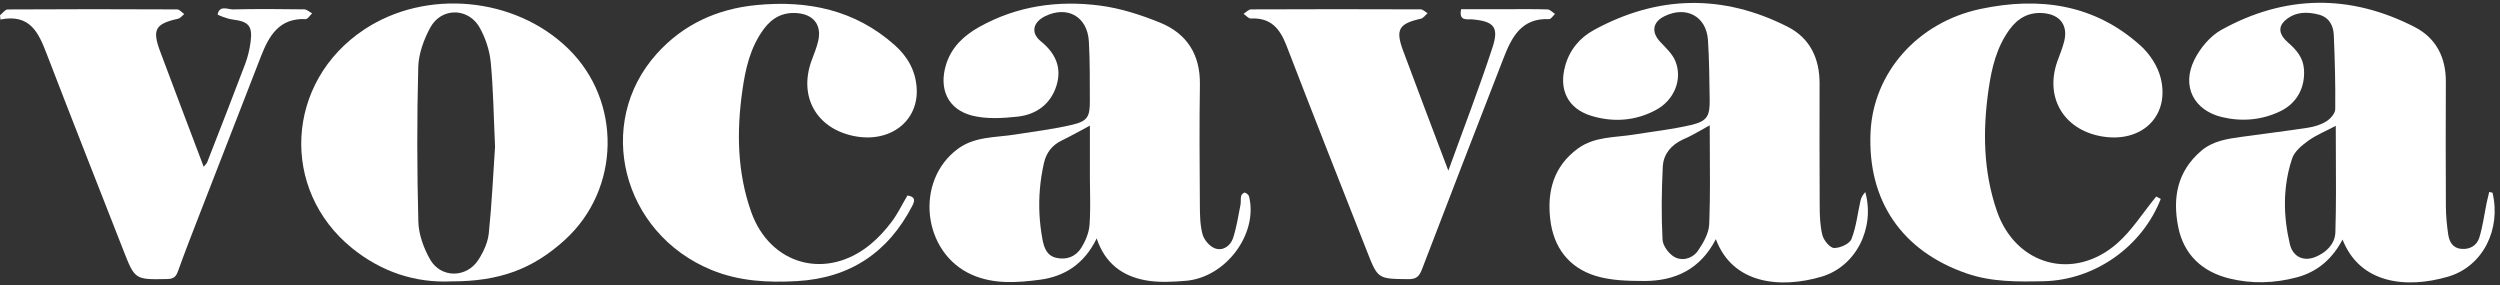
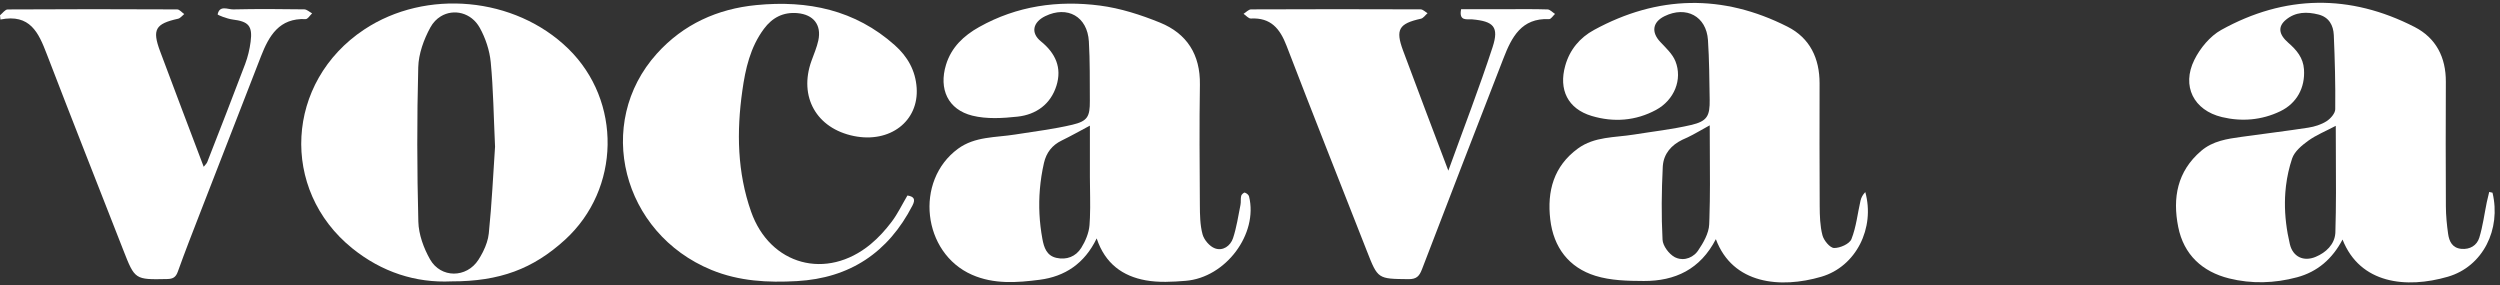
<svg xmlns="http://www.w3.org/2000/svg" width="447" height="51" viewBox="0 0 447 51" fill="none">
  <rect x="0" y="0" width="447" height="51" fill="#333333" stroke="none" />
  <path d="M162.244 34.954C163.375 35.138 163.751 35.577 163.149 36.744C158.811 45.166 151.938 49.729 142.488 50.261C137.294 50.556 132.166 50.298 127.214 48.266C111.231 41.709 106.205 22.055 117.453 9.582C122.184 4.335 128.271 1.583 135.238 0.907C144.413 0.014 152.888 1.747 159.995 8.087C162.277 10.123 163.69 12.601 163.899 15.706C164.3 21.666 159.131 25.635 152.667 24.32C145.986 22.96 142.791 17.3 145.085 10.901C145.519 9.685 146.048 8.481 146.318 7.227C146.912 4.438 145.446 2.603 142.583 2.349C140.035 2.123 138.085 3.147 136.59 5.159C134.144 8.448 133.28 12.29 132.727 16.23C131.695 23.542 131.814 30.796 134.296 37.846C137.667 47.423 147.785 50.179 155.67 43.662C157.075 42.503 158.332 41.106 159.434 39.648C160.495 38.247 161.261 36.629 162.248 34.954H162.244Z" fill="white" />
-   <path d="M385.525 35.134C385.463 35.101 385.91 35.334 386.344 35.564C382.993 44.149 374.514 50.085 365.417 50.281C360.776 50.38 356.159 50.445 351.662 48.897C340.045 44.899 333.868 35.871 334.458 23.587C334.966 13.019 342.835 3.991 354.103 1.603C364.614 -0.626 374.526 0.718 382.801 8.226C384.423 9.697 385.836 11.896 386.348 14.006C388.011 20.875 382.788 25.717 375.567 24.345C368.915 23.079 365.605 17.357 367.846 10.991C368.276 9.771 368.796 8.57 369.095 7.321C369.763 4.536 368.341 2.651 365.482 2.361C362.852 2.094 360.858 3.159 359.326 5.248C356.991 8.435 356.114 12.138 355.565 15.935C354.496 23.312 354.59 30.636 357.056 37.764C360.407 47.434 370.733 50.322 378.516 43.547C381.174 41.233 383.112 38.087 385.529 35.138L385.525 35.134Z" fill="white" />
  <path d="M258.966 30.509C261.764 22.768 264.516 15.661 266.876 8.427C268.059 4.798 267.048 3.807 263.238 3.463C262.345 3.381 260.801 3.881 261.248 1.644C263.861 1.644 266.495 1.644 269.124 1.644C271.652 1.644 274.179 1.603 276.702 1.685C277.157 1.701 277.591 2.209 278.038 2.492C277.685 2.816 277.317 3.434 276.977 3.418C272.045 3.196 270.292 6.633 268.83 10.402C263.951 22.981 259.064 35.556 254.247 48.156C253.764 49.417 253.244 49.929 251.814 49.913C246.358 49.852 246.366 49.913 244.408 44.911C239.608 32.668 234.746 20.449 230.031 8.173C228.851 5.101 227.209 3.123 223.661 3.311C223.24 3.336 222.785 2.766 222.347 2.471C222.797 2.193 223.244 1.681 223.694 1.677C233.795 1.632 243.9 1.632 254.002 1.673C254.415 1.673 254.829 2.123 255.247 2.361C254.849 2.701 254.501 3.25 254.051 3.348C250.127 4.216 249.467 5.265 250.868 9.042C253.444 15.997 256.095 22.924 258.958 30.505L258.966 30.509Z" fill="white" />
  <path d="M0.012 2.721C0.463 2.361 0.913 1.693 1.368 1.689C11.469 1.627 21.57 1.632 31.675 1.681C32.097 1.681 32.519 2.225 32.941 2.512C32.577 2.799 32.245 3.258 31.835 3.352C27.788 4.249 27.17 5.265 28.624 9.164C31.168 15.993 33.769 22.8 36.423 29.821C36.714 29.448 36.959 29.239 37.058 28.977C39.335 23.136 41.625 17.303 43.837 11.438C44.312 10.172 44.636 8.82 44.808 7.481C45.184 4.618 44.435 3.839 41.584 3.487C40.63 3.368 38.889 2.688 38.913 2.565C39.282 0.857 40.732 1.705 41.707 1.681C45.938 1.582 50.169 1.615 54.401 1.673C54.872 1.681 55.339 2.139 55.806 2.389C55.421 2.75 55.019 3.434 54.647 3.417C49.932 3.2 48.101 6.395 46.671 10.049C43.026 19.376 39.405 28.715 35.784 38.054C34.428 41.548 33.06 45.038 31.798 48.565C31.434 49.589 30.918 49.872 29.877 49.892C24.118 50.007 24.122 50.032 22.033 44.686C17.47 33.012 12.854 21.355 8.356 9.652C6.902 5.867 5.386 2.422 0.082 3.491C0.053 3.233 0.029 2.975 0 2.717L0.012 2.721Z" fill="white" />
  <path d="M284.989 5.367C296.4 -0.863 308.017 -1.101 319.617 4.777C323.628 6.809 325.344 10.442 325.34 14.907C325.332 22.206 325.311 29.509 325.361 36.809C325.373 38.57 325.413 40.389 325.856 42.072C326.097 42.994 327.196 44.325 327.933 44.342C328.994 44.366 330.697 43.608 331.037 42.752C331.897 40.581 332.136 38.165 332.664 35.855C332.791 35.301 333.086 34.785 333.516 34.343C335.285 40.774 331.869 47.656 325.663 49.478C318.352 51.625 309.804 50.834 306.797 42.761V42.757C304.012 48.172 299.485 50.261 293.922 50.24C291.026 50.232 287.992 50.162 285.268 49.318C280.504 47.84 277.772 44.235 277.186 39.233C276.596 34.179 277.8 29.719 282.121 26.561C285.099 24.386 288.713 24.614 292.113 24.065C295.537 23.512 299.002 23.132 302.373 22.346C305.24 21.674 305.74 20.752 305.691 17.799C305.633 14.252 305.618 10.7 305.384 7.161C305.101 2.909 301.488 0.992 297.614 2.896C295.475 3.949 295.217 5.744 296.847 7.484C297.85 8.557 299.038 9.635 299.563 10.945C300.865 14.202 299.366 17.885 296.102 19.65C292.46 21.62 288.508 21.903 284.592 20.731C280.32 19.453 278.66 16.029 279.865 11.744C280.667 8.877 282.482 6.735 284.989 5.367ZM305.698 22.407C304.19 23.221 302.989 23.971 301.757 24.555C301.581 24.638 301.404 24.719 301.226 24.795L300.807 24.985C298.827 25.946 297.503 27.466 297.317 29.613C297.31 29.687 297.306 29.762 297.302 29.837C297.085 34.166 297.04 38.521 297.261 42.847C297.314 43.953 298.399 45.407 299.415 45.96L299.552 46.03C299.796 46.148 300.048 46.226 300.304 46.273C300.474 46.303 300.646 46.319 300.818 46.32C300.826 46.32 300.834 46.321 300.842 46.321C301.62 46.321 302.39 46.023 303.001 45.493C303.078 45.427 303.152 45.357 303.223 45.284C303.294 45.211 303.363 45.135 303.428 45.055C303.493 44.975 303.556 44.891 303.615 44.805C304.561 43.412 305.539 41.716 305.605 40.114C305.62 39.739 305.633 39.364 305.645 38.988C305.776 34.987 305.744 30.976 305.717 26.898L305.698 22.407Z" fill="white" />
  <path d="M175.081 4.827C181.823 1.05 189.151 0.022 196.667 0.997C200.325 1.472 203.976 2.648 207.412 4.044C212.221 5.998 214.629 9.767 214.543 15.128C214.429 22.293 214.49 29.465 214.535 36.629C214.548 38.399 214.56 40.225 215.019 41.905C215.289 42.896 216.284 44.06 217.226 44.404C218.647 44.928 220.003 43.981 220.466 42.584C221.101 40.663 221.396 38.632 221.797 36.637C221.904 36.109 221.797 35.535 221.924 35.011C221.981 34.77 222.416 34.393 222.568 34.438C222.871 34.528 223.26 34.831 223.329 35.118C224.988 41.815 219.175 49.626 212.003 50.211C209.632 50.404 207.174 50.539 204.856 50.122C200.768 49.384 197.598 47.172 196.086 42.626C193.915 47.139 190.384 49.445 185.891 50.023C181.844 50.543 177.731 50.855 173.803 49.134C164.919 45.239 163.464 32.332 171.296 26.593C174.331 24.369 178.018 24.611 181.488 24.054C184.916 23.505 188.377 23.099 191.748 22.3C194.472 21.653 194.882 20.83 194.865 18.057C194.841 14.51 194.899 10.951 194.69 7.412C194.432 2.963 190.86 0.964 186.895 2.885C184.691 3.954 184.236 5.871 186.104 7.386C188.738 9.52 189.893 12.098 188.898 15.309C187.865 18.623 185.28 20.49 181.938 20.855C179.275 21.142 176.424 21.314 173.872 20.683C169.49 19.602 167.818 15.919 169.15 11.569C170.108 8.431 172.333 6.363 175.081 4.827ZM194.873 22.464C193.03 23.443 191.453 24.337 189.827 25.127C188.103 25.963 187.083 27.298 186.661 29.133C186.303 30.697 186.062 32.262 185.931 33.831C185.683 36.784 185.832 39.746 186.378 42.716C186.661 44.248 187.136 45.706 188.868 46.103C190.712 46.525 192.355 45.87 193.322 44.326C194.079 43.121 194.693 41.655 194.804 40.258C194.839 39.822 194.862 39.385 194.88 38.948C194.983 36.535 194.873 34.102 194.873 31.681V22.464Z" fill="white" />
  <path d="M397.146 5.358C408.508 -0.945 420.166 -1.109 431.741 4.83C435.555 6.788 437.337 10.249 437.317 14.607C437.284 22.046 437.284 29.485 437.324 36.924C437.333 38.554 437.493 40.193 437.722 41.81C437.91 43.154 438.472 44.337 440.073 44.493C441.638 44.645 442.871 43.883 443.297 42.498C443.932 40.434 444.203 38.263 444.641 36.137C444.768 35.526 444.927 34.925 445.071 34.318C445.263 34.363 445.46 34.408 445.653 34.453H445.66C447.225 40.978 443.972 47.656 437.664 49.482C430.254 51.629 421.976 50.776 418.847 42.83C417.016 46.299 414.37 48.597 410.704 49.58C406.678 50.661 402.565 50.777 398.563 49.781C393.774 48.589 390.444 45.537 389.461 40.56C388.437 35.387 389.277 30.652 393.558 26.986C395.659 25.188 398.215 24.831 400.779 24.471C404.76 23.91 408.754 23.439 412.723 22.824C413.845 22.652 415.022 22.28 415.972 21.682C416.685 21.231 417.532 20.28 417.54 19.539C417.589 15.111 417.475 10.684 417.282 6.26C417.205 4.535 416.43 3.073 414.55 2.598C412.486 2.073 410.458 2.098 408.73 3.527C407.276 4.727 407.39 6.12 409.139 7.64C410.63 8.938 411.814 10.315 411.953 12.408C412.174 15.656 410.691 18.471 407.685 19.908C404.367 21.497 400.804 21.776 397.289 20.936C392.226 19.724 390.035 15.382 392.345 10.708C393.377 8.619 395.151 6.468 397.146 5.358ZM417.635 22.501C415.8 23.472 414.132 24.139 412.719 25.159C411.568 25.991 410.249 27.084 409.831 28.338C409.294 29.948 408.936 31.573 408.737 33.208C408.691 33.578 408.654 33.948 408.625 34.318C408.578 34.924 408.552 35.53 408.546 36.137C408.52 38.638 408.836 41.151 409.426 43.653C409.963 45.927 411.88 46.815 414.018 45.935C415.914 45.153 417.403 43.68 417.554 41.73C417.559 41.666 417.563 41.601 417.565 41.536C417.712 36.808 417.678 32.073 417.652 27.293L417.635 22.501Z" fill="white" />
  <path d="M65.108 5.286C76.171 -2.059 92.081 -0.577 101.592 8.693C111.218 18.069 110.952 33.811 101.019 42.876C95.293 48.098 89.324 50.322 80.722 50.31H80.726C74.295 50.613 68.254 48.643 62.998 44.408C49.981 33.909 51.038 14.629 65.108 5.286ZM85.781 4.965C84.251 2.225 81.109 1.526 78.815 2.921C78.08 3.367 77.43 4.027 76.95 4.905C75.774 7.051 74.844 9.623 74.783 12.032C74.541 21.232 74.562 30.44 74.799 39.64C74.857 41.913 75.749 44.355 76.888 46.366C77.851 48.068 79.486 48.912 81.144 48.919C82.802 48.926 84.484 48.097 85.543 46.448C85.8 46.049 86.044 45.625 86.27 45.188C86.318 45.096 86.364 45.004 86.41 44.911C86.907 43.895 87.285 42.811 87.395 41.749C87.944 36.396 88.189 31.013 88.517 26.192H88.513C88.263 20.793 88.207 15.94 87.744 11.123C87.539 9.017 86.813 6.817 85.781 4.965Z" fill="white" />
</svg>